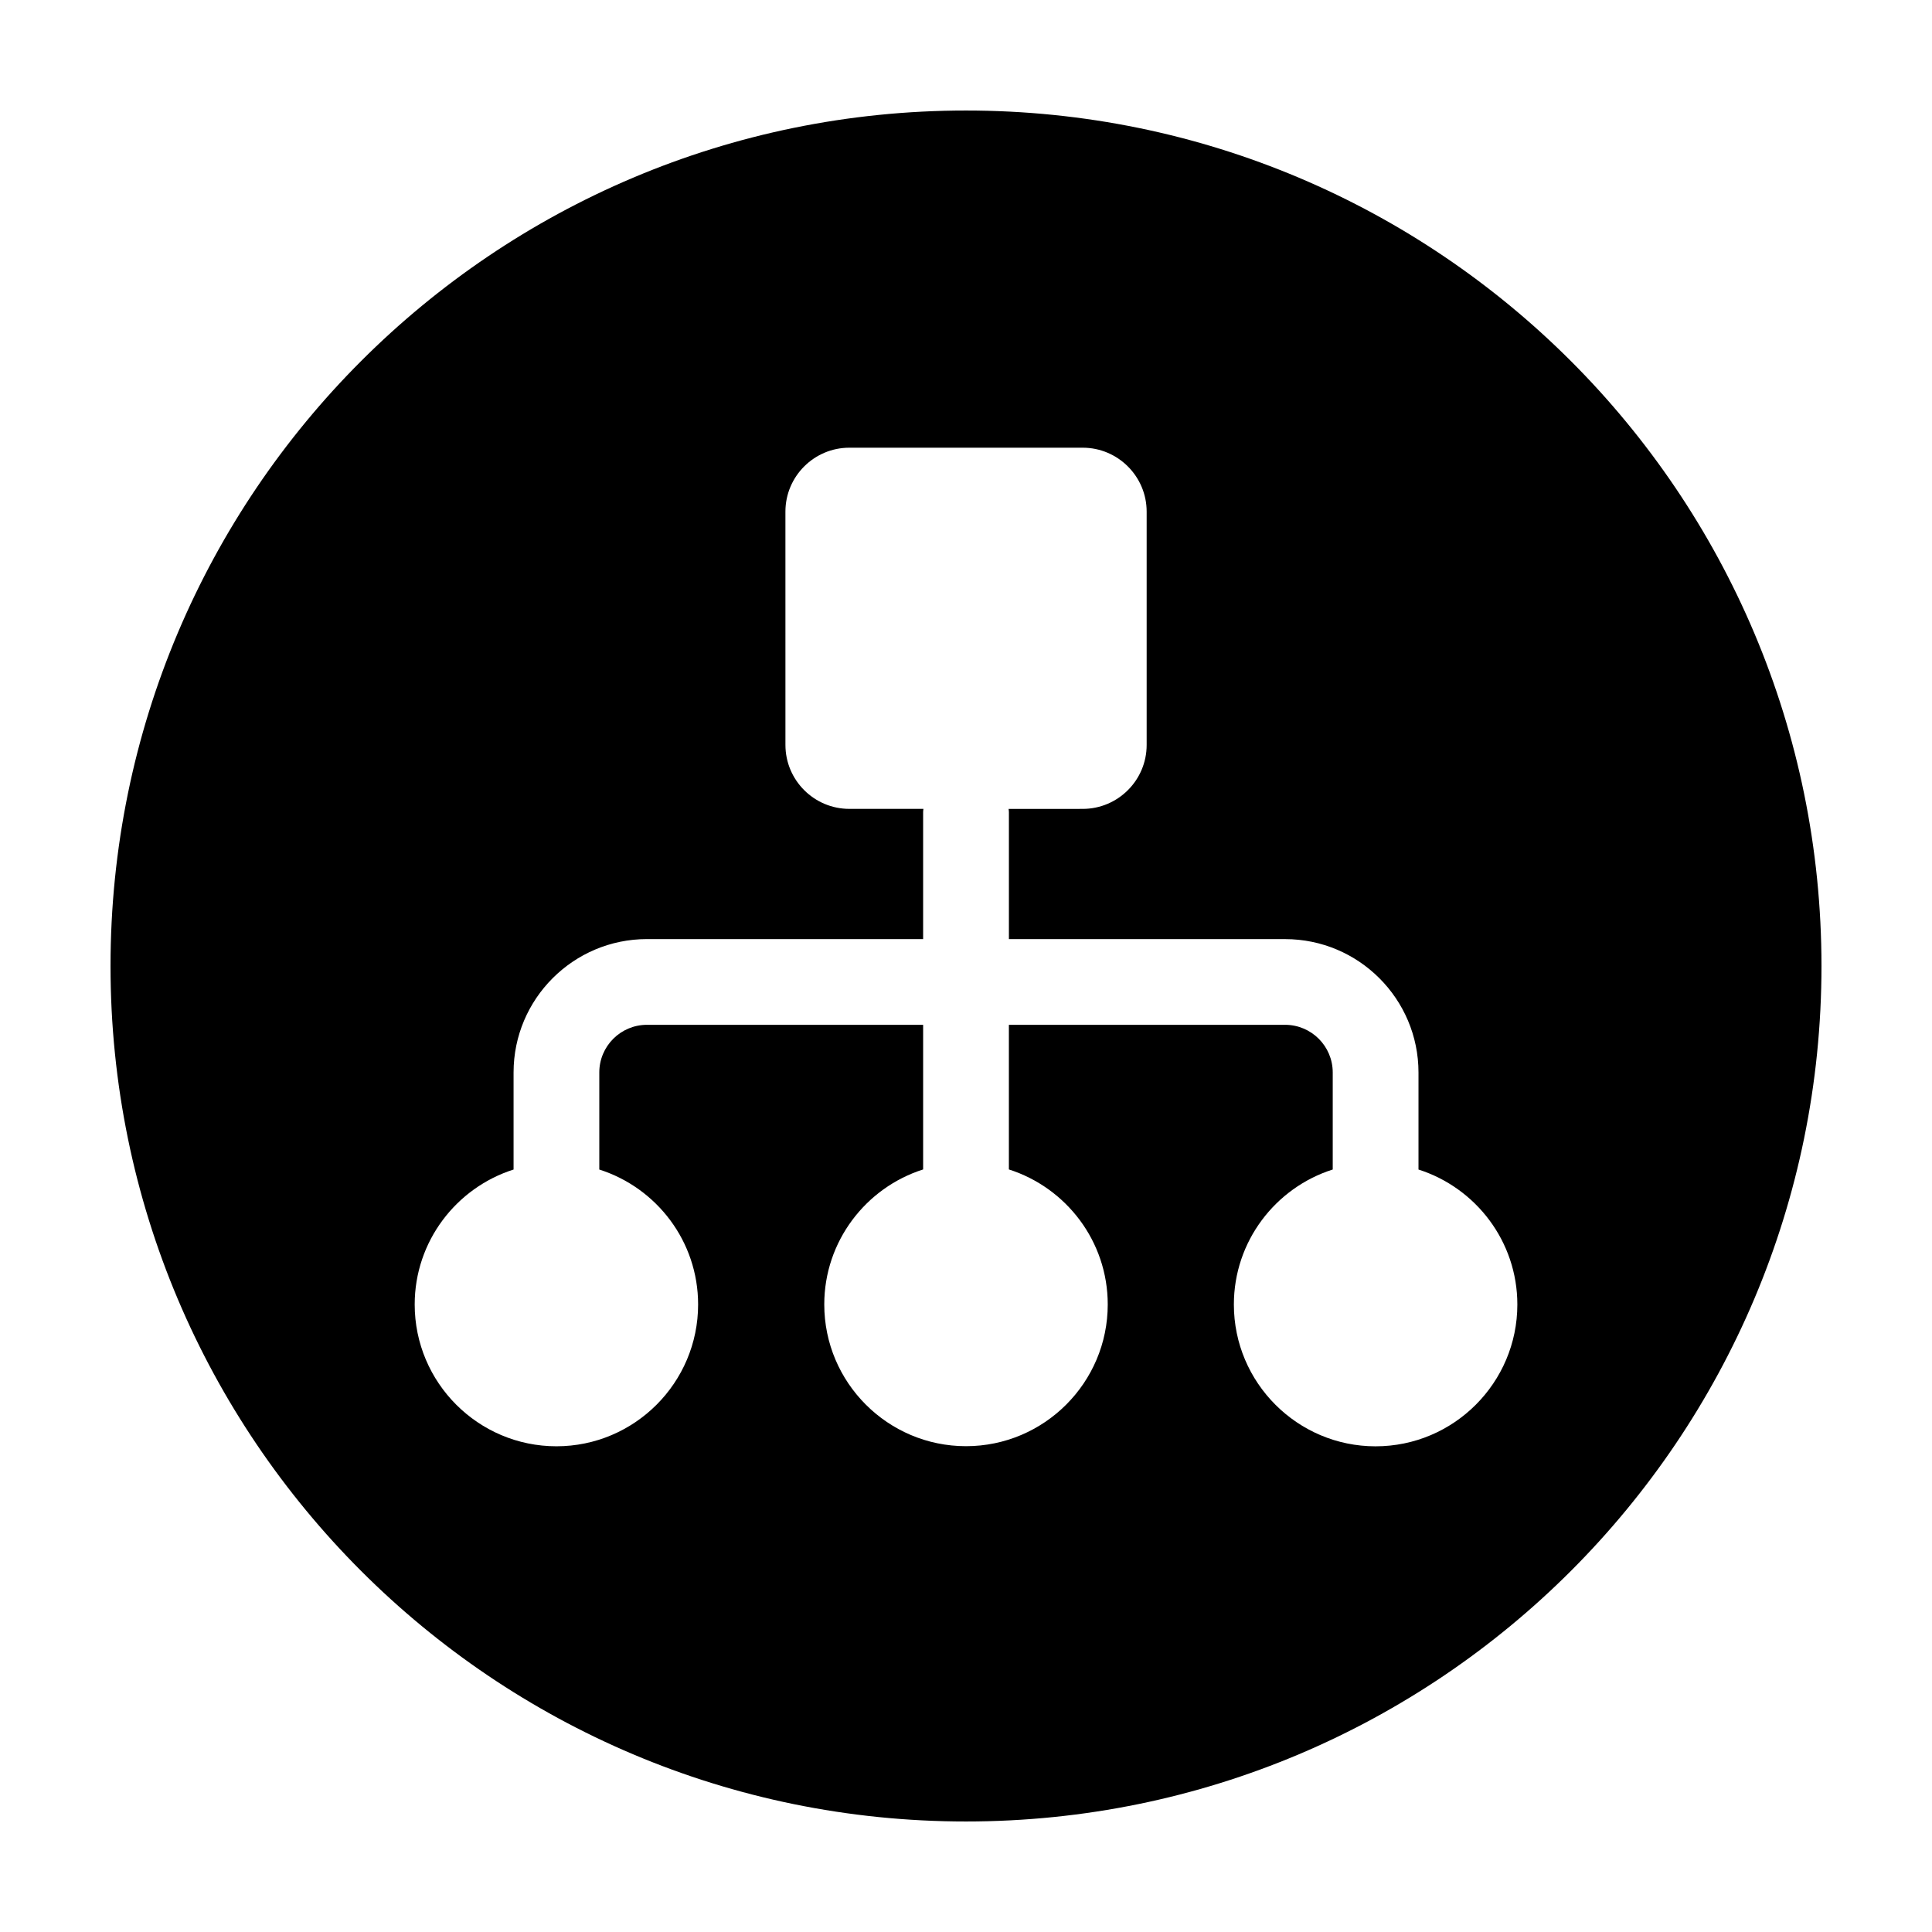
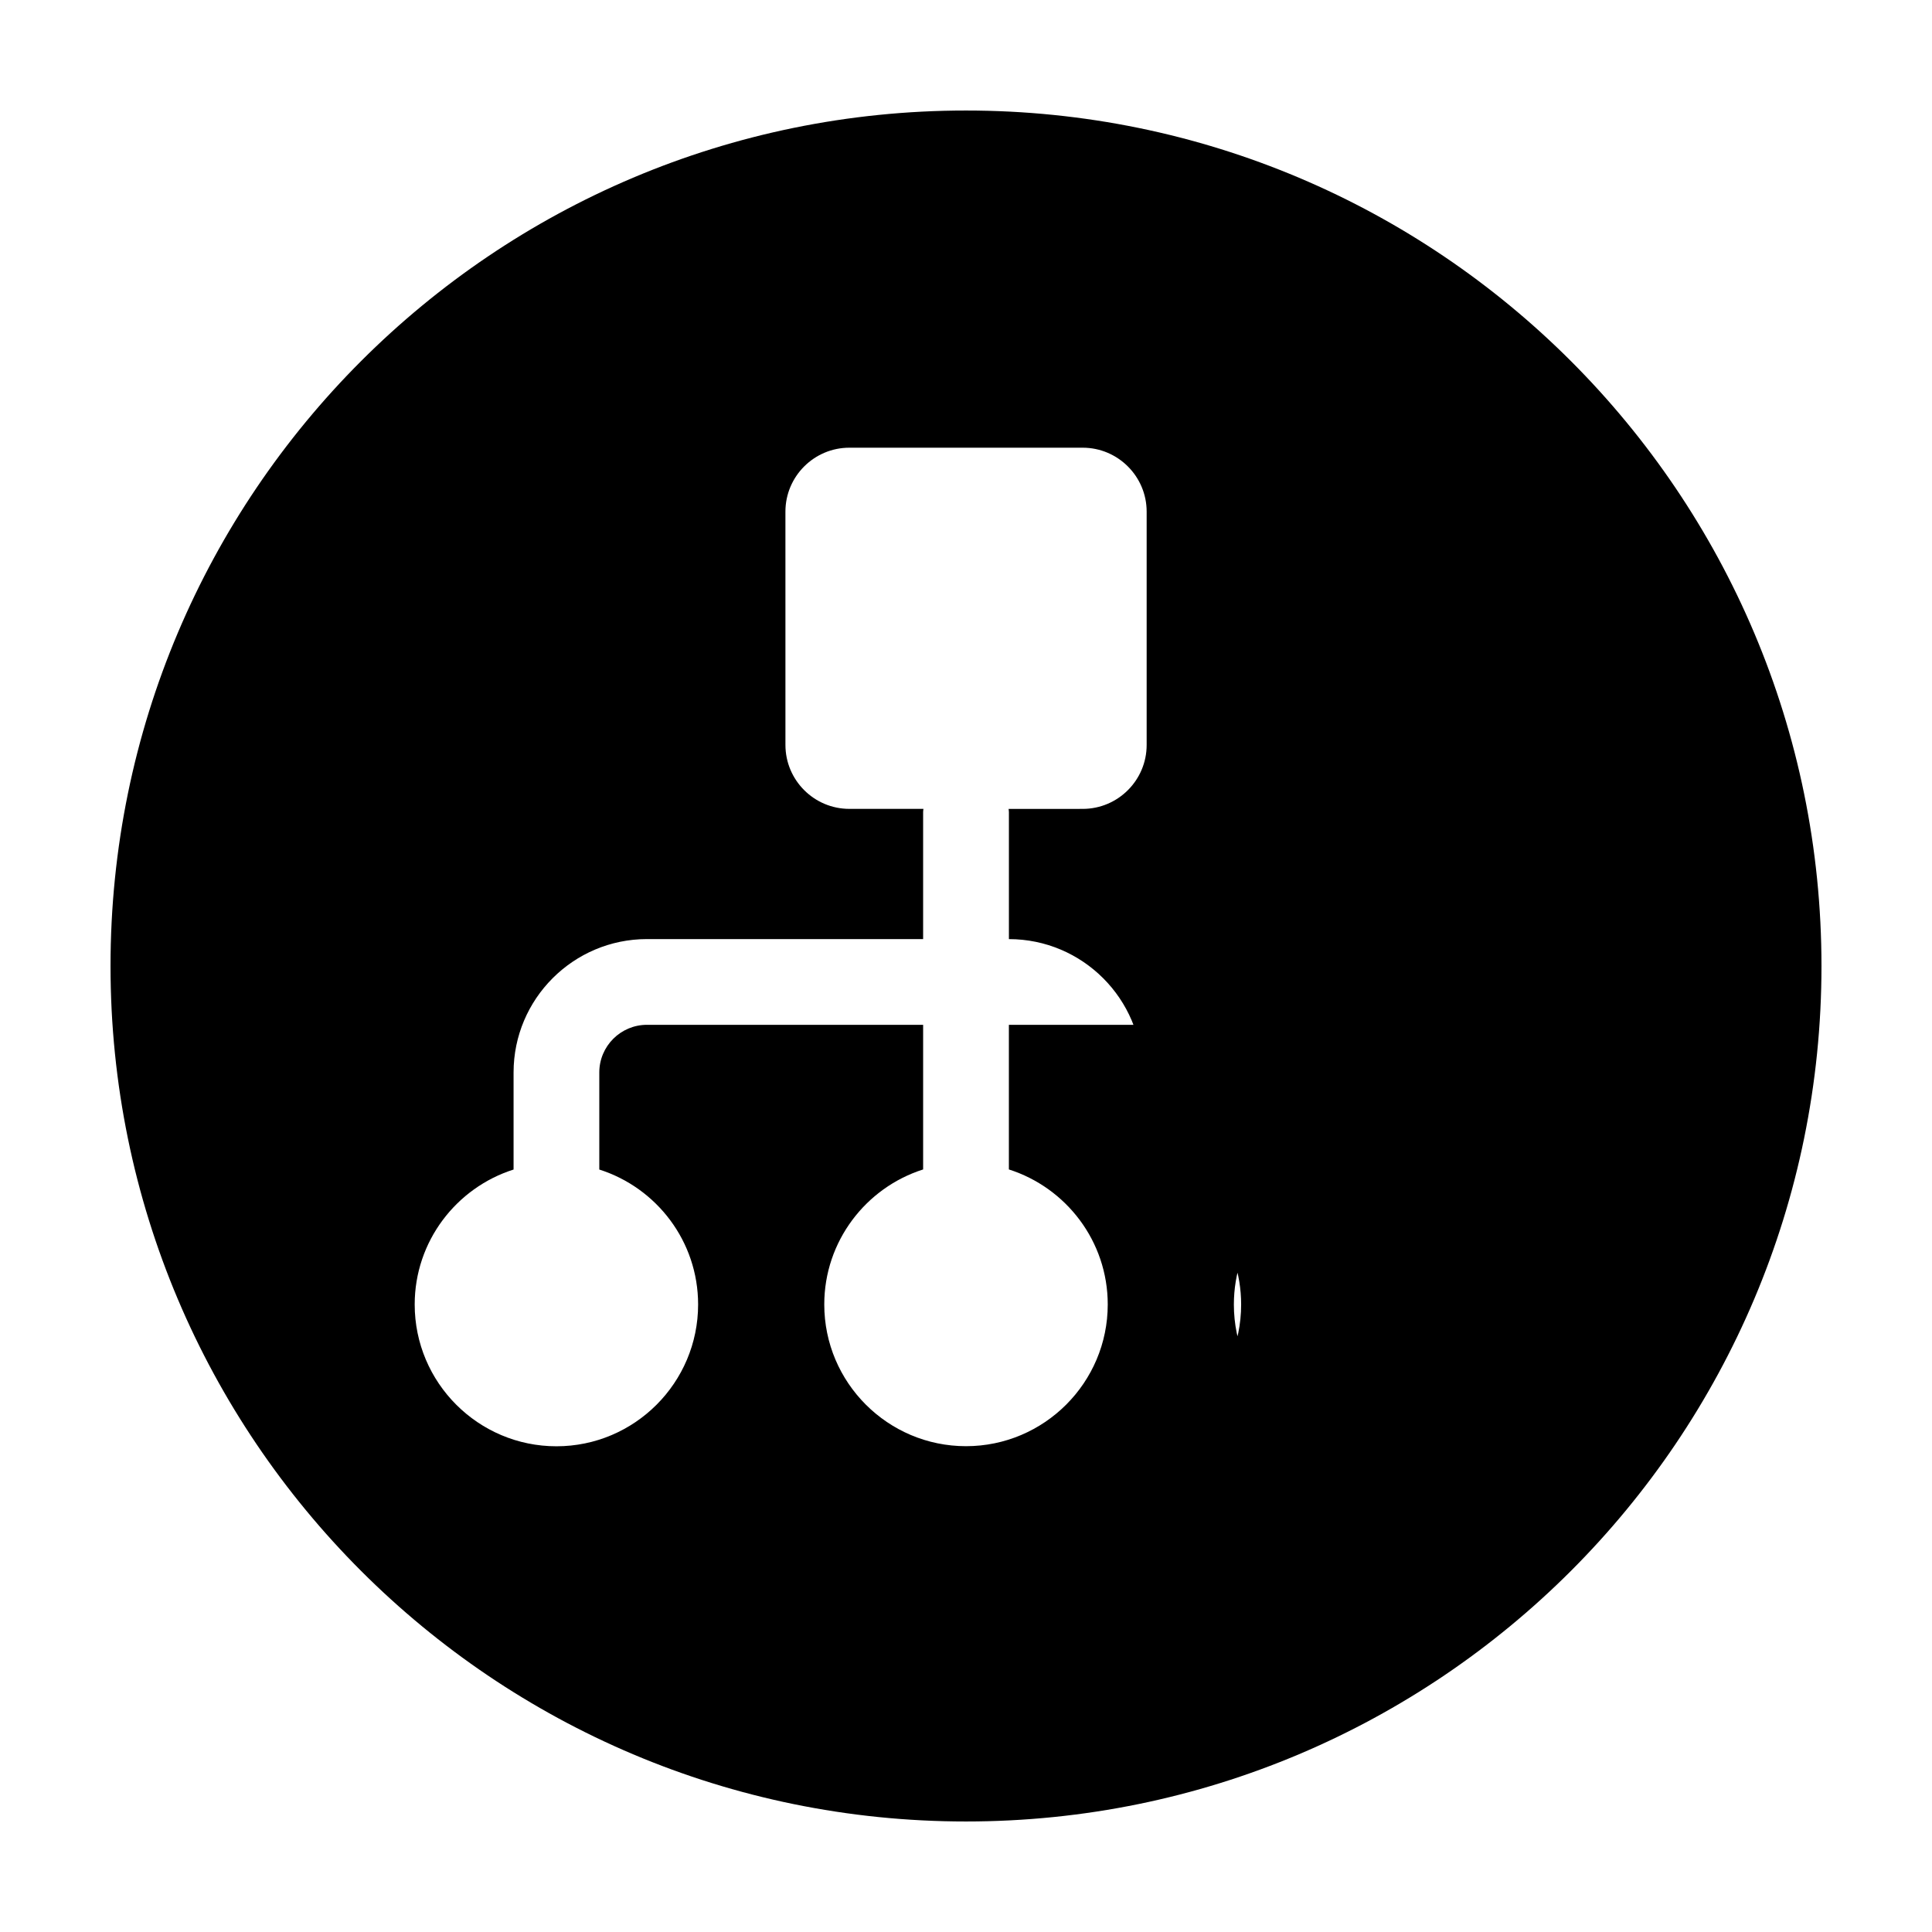
<svg xmlns="http://www.w3.org/2000/svg" fill="#000000" width="800px" height="800px" version="1.1" viewBox="144 144 512 512">
-   <path d="m400 173.29c-125.21 0-226.71 101.5-226.71 226.71s101.5 226.71 226.71 226.71c125.22 0 226.71-101.5 226.71-226.71-0.004-125.22-101.5-226.71-226.71-226.71zm108.54 354c-20.695 0-37.551-16.852-37.551-37.578 0-16.746 11.02-30.949 26.199-35.781v-25.715c0-6.969-5.664-12.629-12.625-12.629h-73.199v38.328c15.168 4.832 26.199 19.027 26.199 35.781 0 20.711-16.848 37.559-37.562 37.559s-37.562-16.848-37.562-37.559c0-16.746 11.027-30.949 26.199-35.781v-38.328h-73.191c-6.969 0-12.629 5.664-12.629 12.629v25.723c15.18 4.828 26.188 19.02 26.188 35.766 0 20.723-16.848 37.574-37.539 37.574-20.723 0-37.57-16.852-37.57-37.574 0-16.742 11.027-30.938 26.203-35.766v-25.723c0-19.496 15.852-35.348 35.348-35.348h73.188v-33.695c0-0.277 0.059-0.535 0.082-0.812h-19.633c-9.34 0-16.938-7.598-16.938-16.941l-0.004-61.832c0-9.34 7.602-16.941 16.938-16.941h61.844c9.34 0 16.949 7.609 16.949 16.941v61.836c0 9.344-7.609 16.941-16.949 16.941l-19.637 0.004c0.02 0.277 0.082 0.535 0.082 0.812v33.695h73.199c19.492 0 35.344 15.852 35.344 35.348v25.715c15.168 4.832 26.199 19.027 26.199 35.781-0.008 20.719-16.852 37.57-37.57 37.57z" />
+   <path d="m400 173.29c-125.21 0-226.71 101.5-226.71 226.71s101.5 226.71 226.71 226.71c125.22 0 226.71-101.5 226.71-226.71-0.004-125.22-101.5-226.71-226.71-226.71zm108.54 354c-20.695 0-37.551-16.852-37.551-37.578 0-16.746 11.02-30.949 26.199-35.781v-25.715c0-6.969-5.664-12.629-12.625-12.629h-73.199v38.328c15.168 4.832 26.199 19.027 26.199 35.781 0 20.711-16.848 37.559-37.562 37.559s-37.562-16.848-37.562-37.559c0-16.746 11.027-30.949 26.199-35.781v-38.328h-73.191c-6.969 0-12.629 5.664-12.629 12.629v25.723c15.18 4.828 26.188 19.02 26.188 35.766 0 20.723-16.848 37.574-37.539 37.574-20.723 0-37.57-16.852-37.57-37.574 0-16.742 11.027-30.938 26.203-35.766v-25.723c0-19.496 15.852-35.348 35.348-35.348h73.188v-33.695c0-0.277 0.059-0.535 0.082-0.812h-19.633c-9.34 0-16.938-7.598-16.938-16.941l-0.004-61.832c0-9.34 7.602-16.941 16.938-16.941h61.844c9.34 0 16.949 7.609 16.949 16.941v61.836c0 9.344-7.609 16.941-16.949 16.941l-19.637 0.004c0.02 0.277 0.082 0.535 0.082 0.812v33.695c19.492 0 35.344 15.852 35.344 35.348v25.715c15.168 4.832 26.199 19.027 26.199 35.781-0.008 20.719-16.852 37.57-37.57 37.57z" />
</svg>